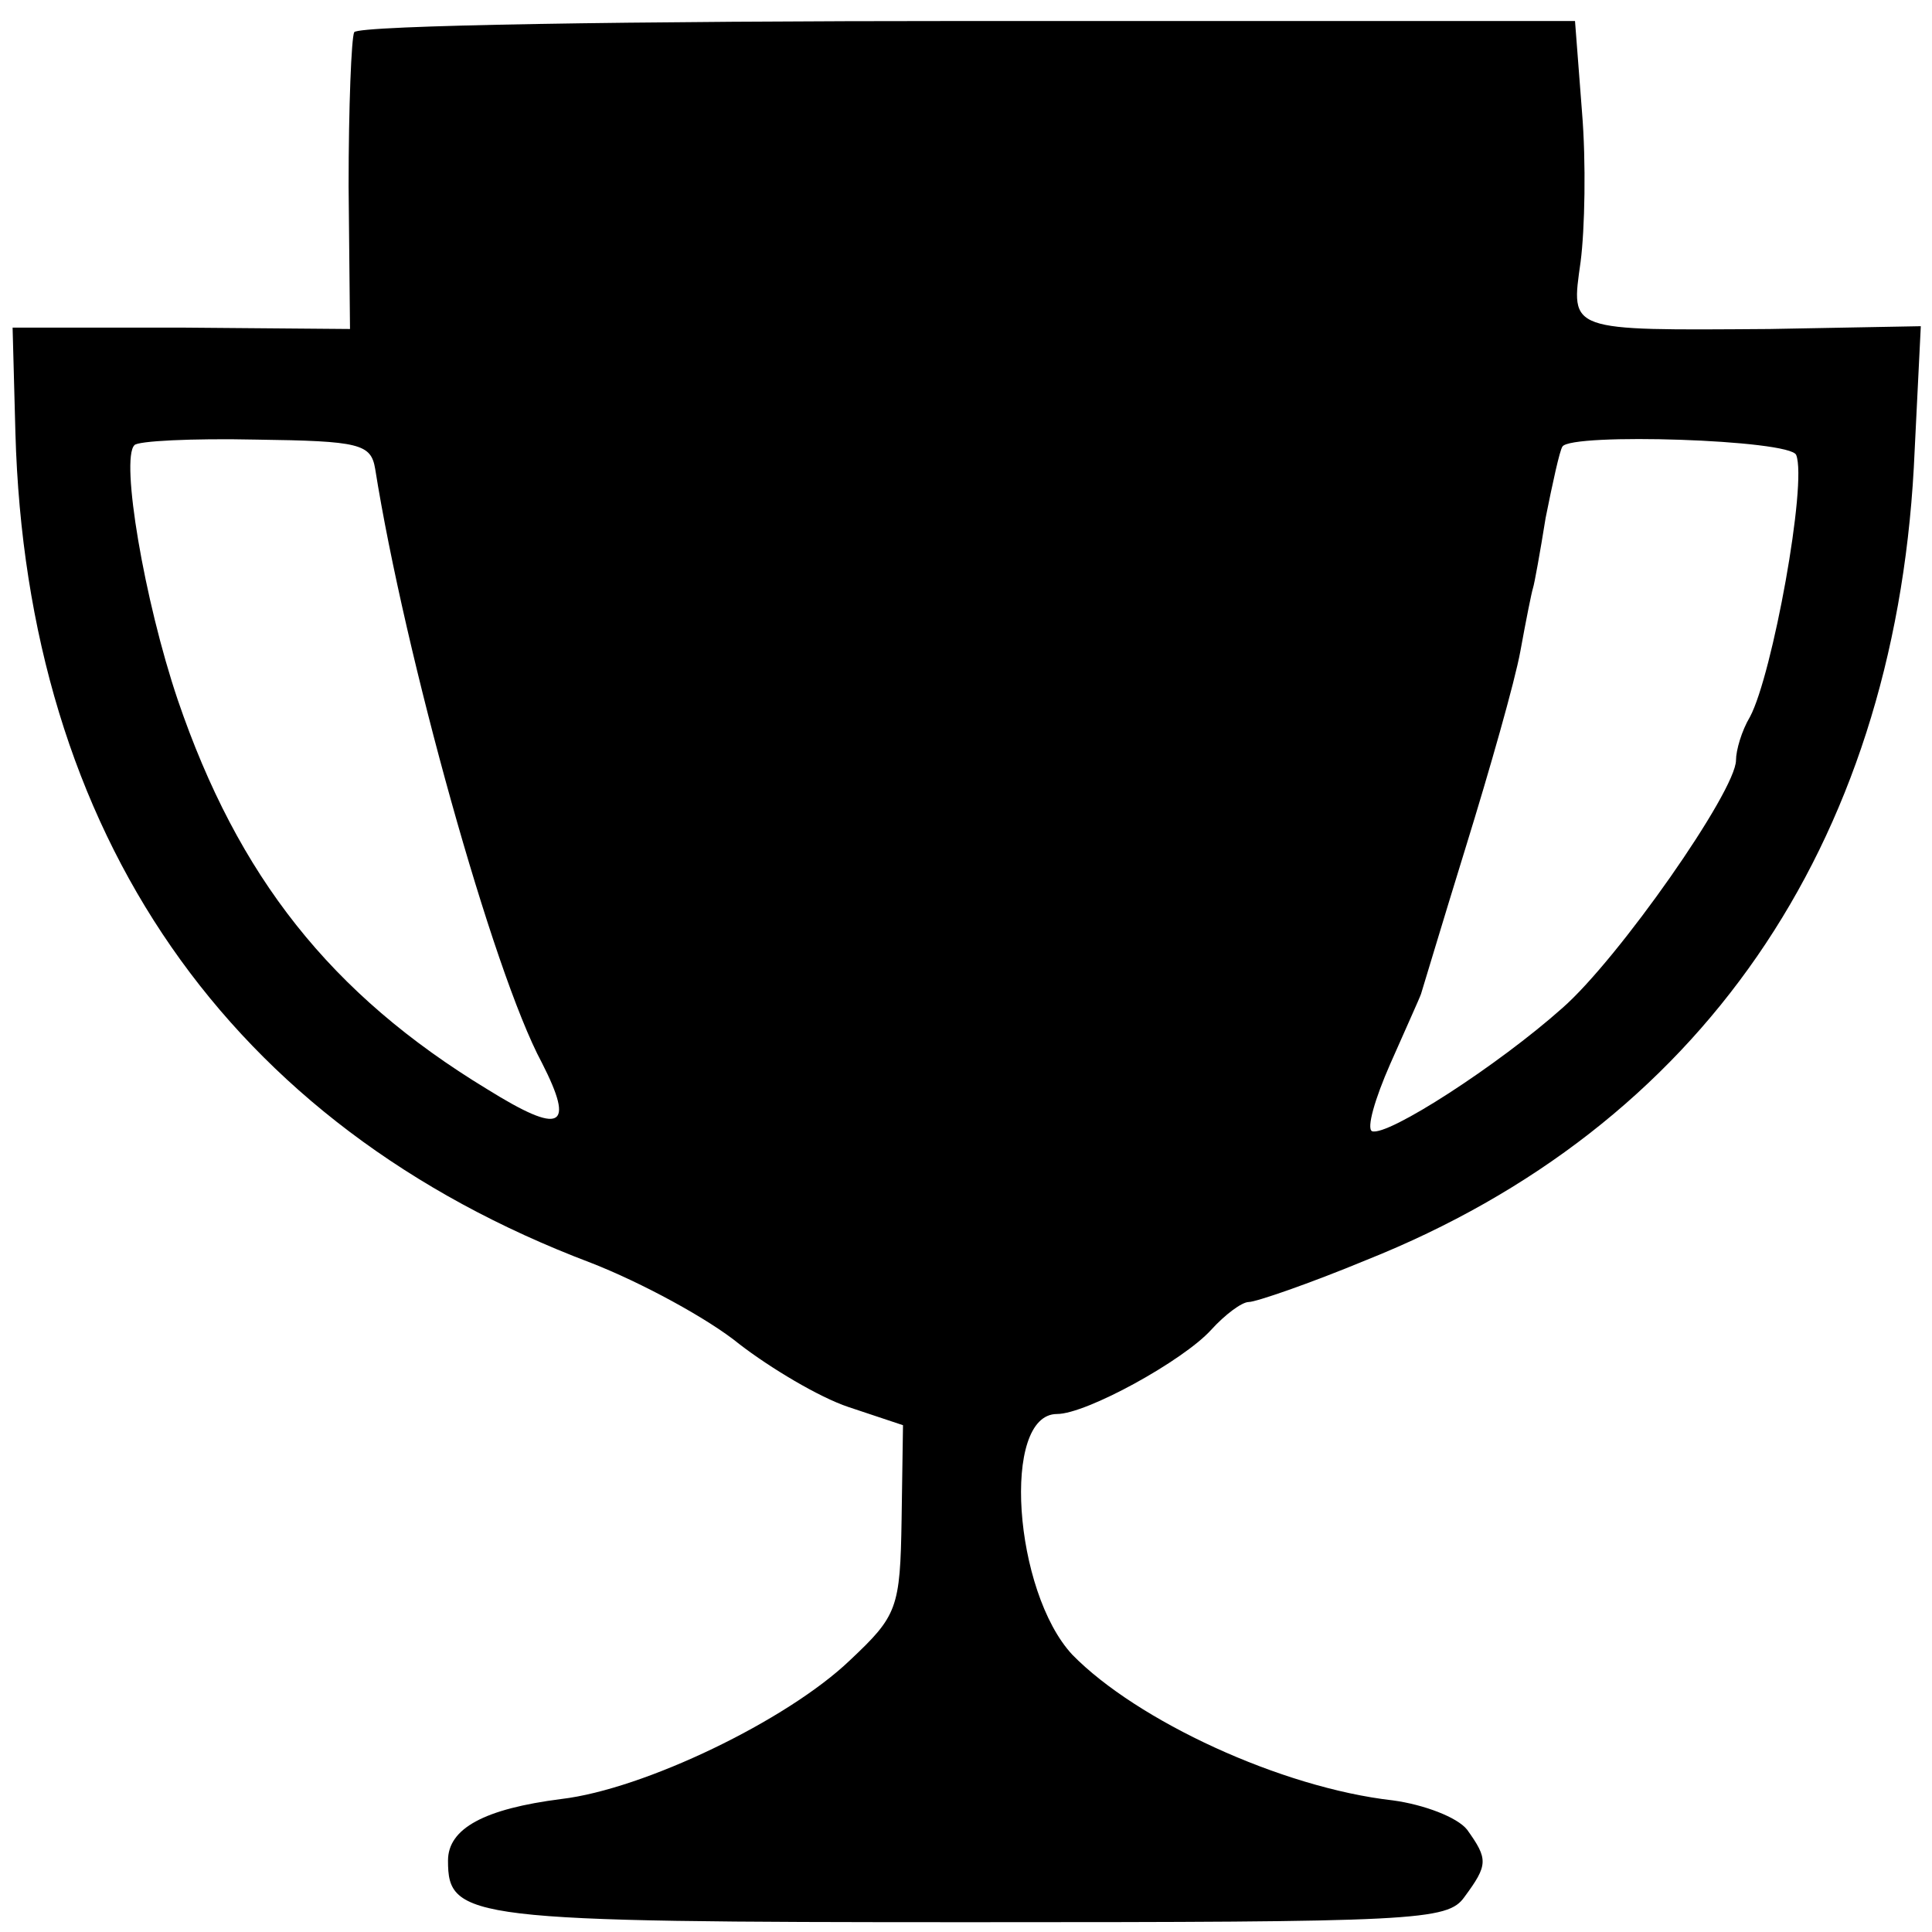
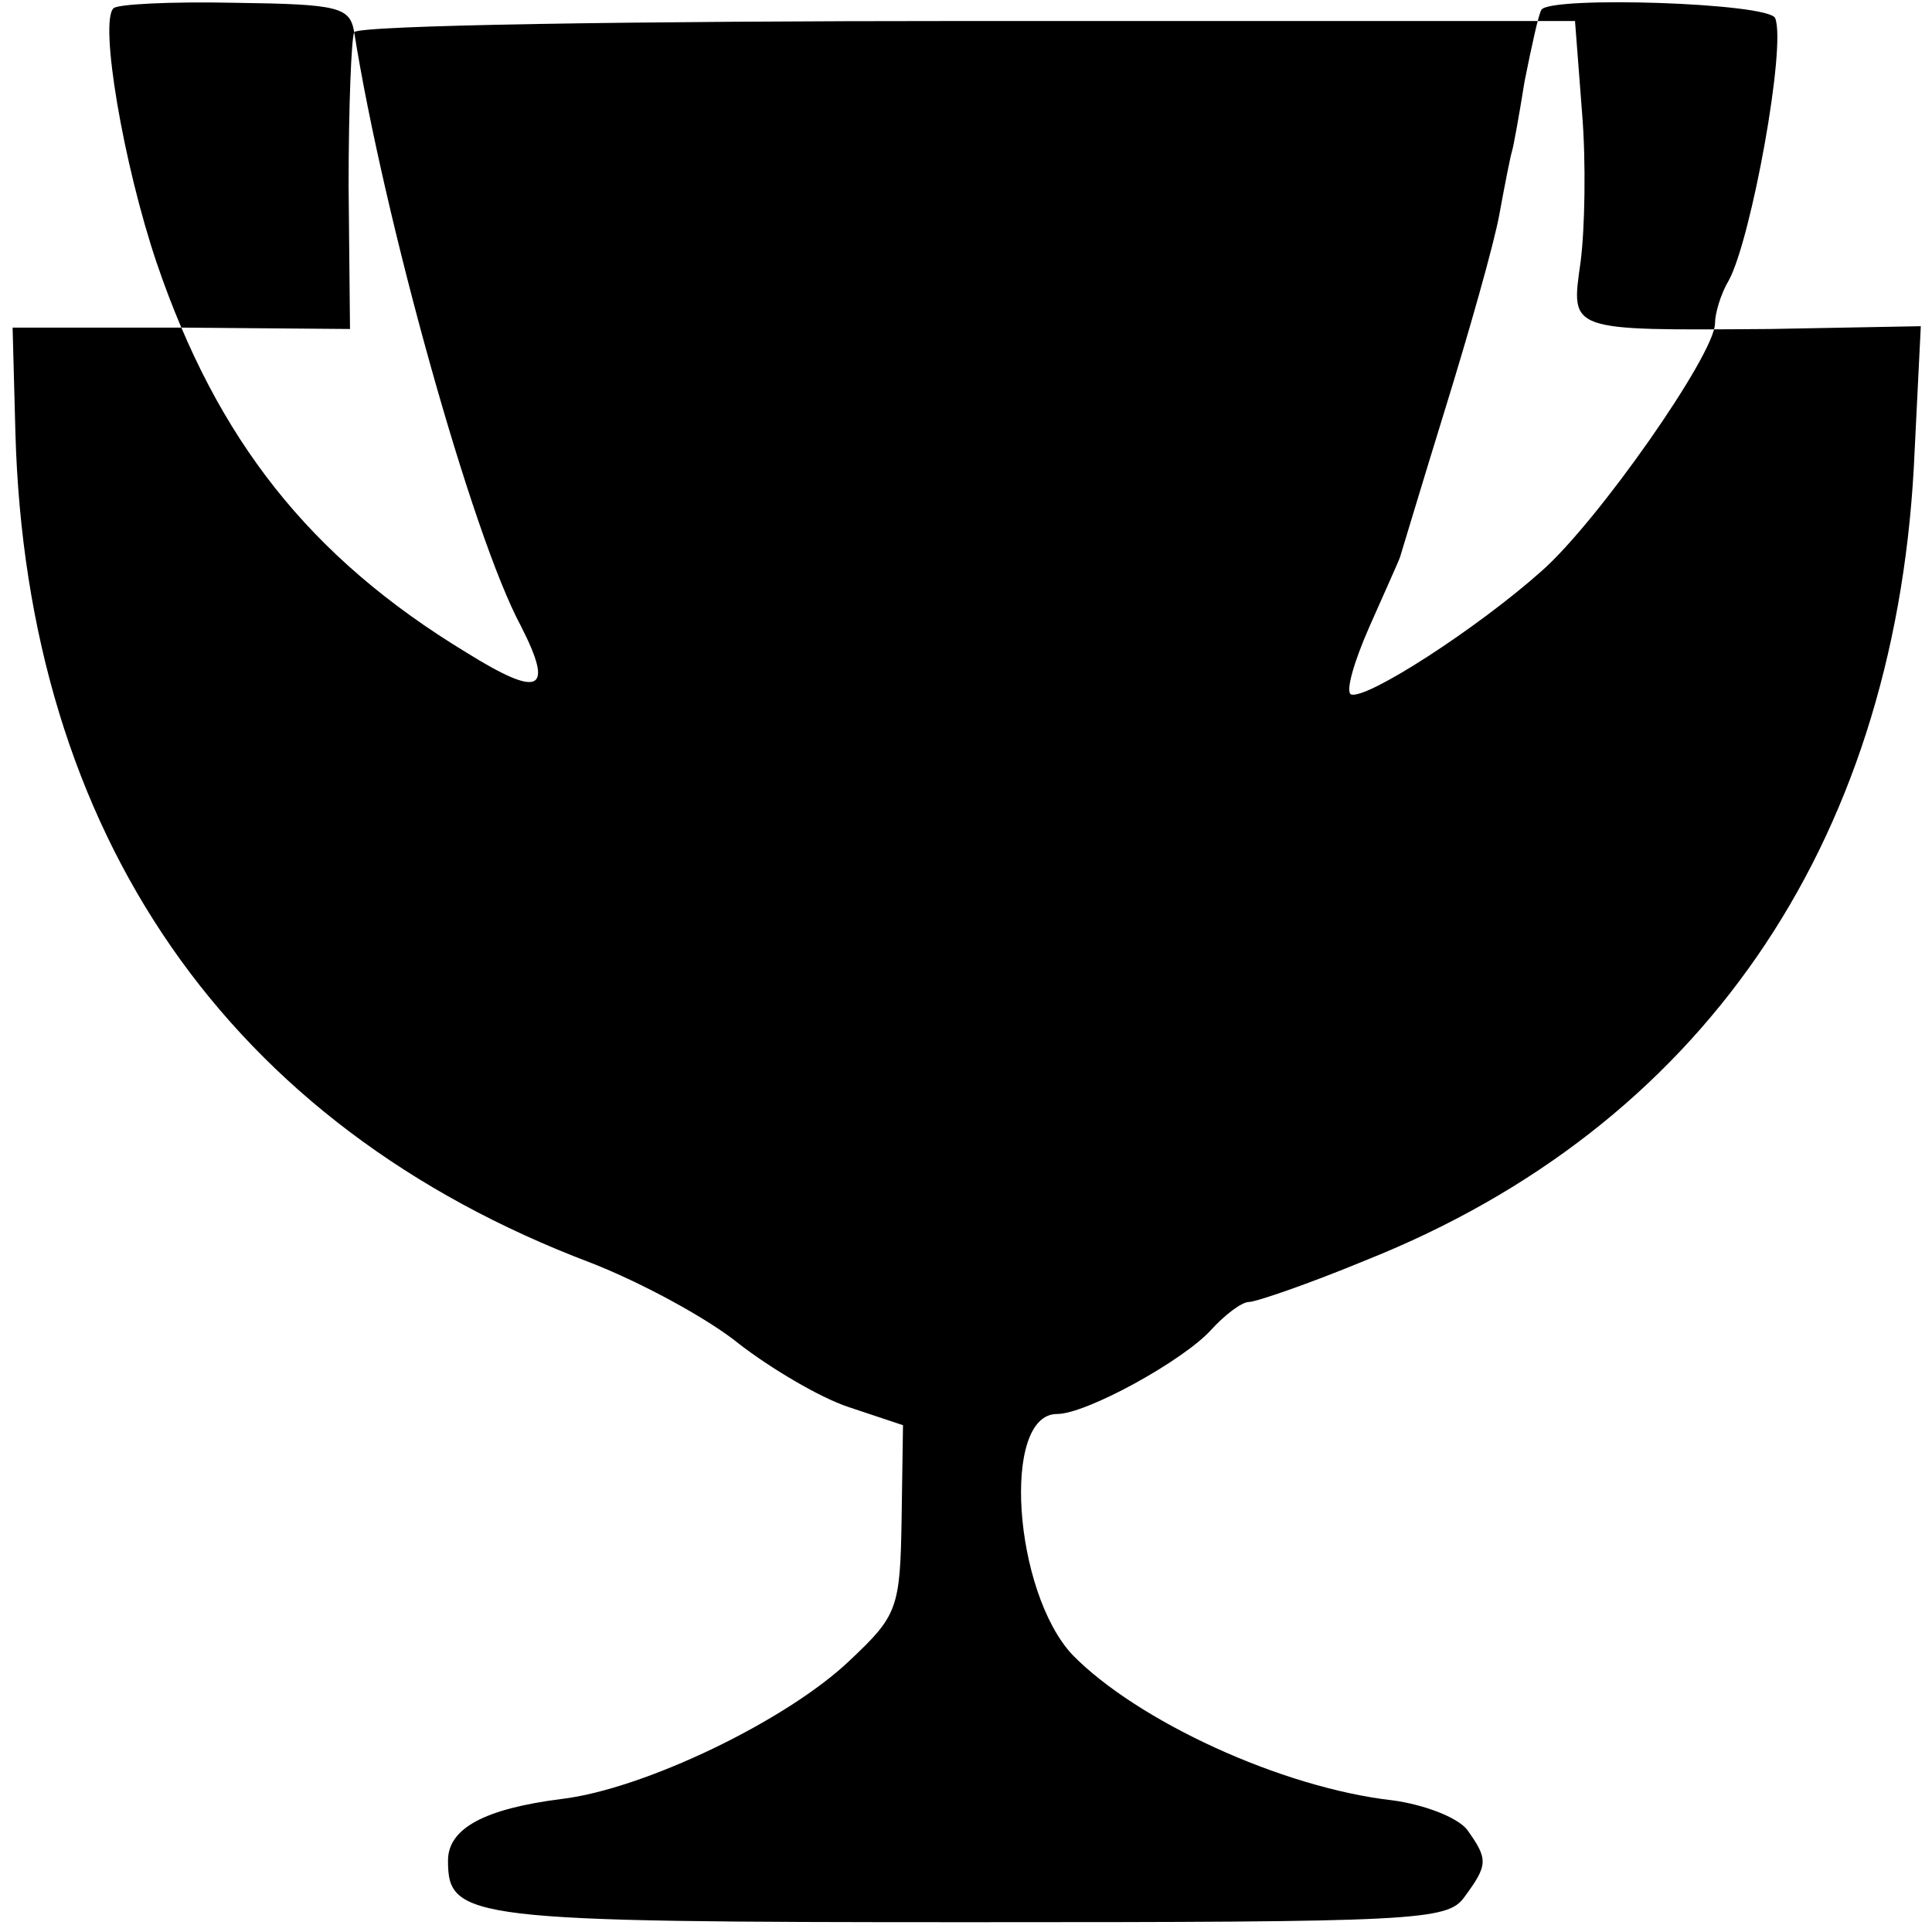
<svg xmlns="http://www.w3.org/2000/svg" version="1.0" width="138pt" height="138pt" viewBox="0 0 138 138" preserveAspectRatio="xMidYMid meet">
  <g transform="translate(0,138) scale(0.1,-0.1)" fill="#000000" stroke="none">
-     <path d="M253 1357 c-2 -4 -4 -53 -4 -110 l1 -102 -121 1 -120 0 2 -75 c8 -287 152 -495 411 -593 36 -14 84 -40 106 -58 22 -17 57 -38 78 -45 l39 -13 -1 -67 c-1 -64 -3 -69 -37 -101 -45 -43 -147 -92 -206 -99 -55 -7 -81 -21 -81 -44 0 -42 14 -44 372 -44 320 0 342 1 354 18 17 23 17 27 2 48 -7 9 -31 18 -53 21 -80 9 -183 57 -229 104 -42 45 -51 172 -11 172 21 0 90 38 110 60 10 11 22 20 27 20 5 0 43 13 84 30 238 95 376 295 391 566 l5 101 -108 -2 c-145 -1 -142 -2 -135 48 3 23 4 71 1 107 l-5 65 -433 0 c-239 0 -436 -3 -439 -8z m15 -312 c21 -132 84 -359 119 -424 24 -47 14 -52 -39 -19 -112 68 -178 152 -221 278 -24 71 -41 172 -31 182 2 3 41 5 87 4 74 -1 82 -3 85 -21z m1015 10 c8 -20 -17 -157 -33 -187 -6 -10 -10 -24 -10 -31 0 -22 -84 -142 -124 -177 -46 -41 -125 -92 -136 -88 -4 2 2 23 13 48 11 25 21 47 22 50 1 3 15 50 32 105 17 55 35 118 39 140 4 22 8 42 9 45 1 3 5 25 9 50 5 25 10 48 12 51 6 10 163 5 167 -6z" />
+     <path d="M253 1357 c-2 -4 -4 -53 -4 -110 l1 -102 -121 1 -120 0 2 -75 c8 -287 152 -495 411 -593 36 -14 84 -40 106 -58 22 -17 57 -38 78 -45 l39 -13 -1 -67 c-1 -64 -3 -69 -37 -101 -45 -43 -147 -92 -206 -99 -55 -7 -81 -21 -81 -44 0 -42 14 -44 372 -44 320 0 342 1 354 18 17 23 17 27 2 48 -7 9 -31 18 -53 21 -80 9 -183 57 -229 104 -42 45 -51 172 -11 172 21 0 90 38 110 60 10 11 22 20 27 20 5 0 43 13 84 30 238 95 376 295 391 566 l5 101 -108 -2 c-145 -1 -142 -2 -135 48 3 23 4 71 1 107 l-5 65 -433 0 c-239 0 -436 -3 -439 -8z c21 -132 84 -359 119 -424 24 -47 14 -52 -39 -19 -112 68 -178 152 -221 278 -24 71 -41 172 -31 182 2 3 41 5 87 4 74 -1 82 -3 85 -21z m1015 10 c8 -20 -17 -157 -33 -187 -6 -10 -10 -24 -10 -31 0 -22 -84 -142 -124 -177 -46 -41 -125 -92 -136 -88 -4 2 2 23 13 48 11 25 21 47 22 50 1 3 15 50 32 105 17 55 35 118 39 140 4 22 8 42 9 45 1 3 5 25 9 50 5 25 10 48 12 51 6 10 163 5 167 -6z" />
  </g>
</svg>